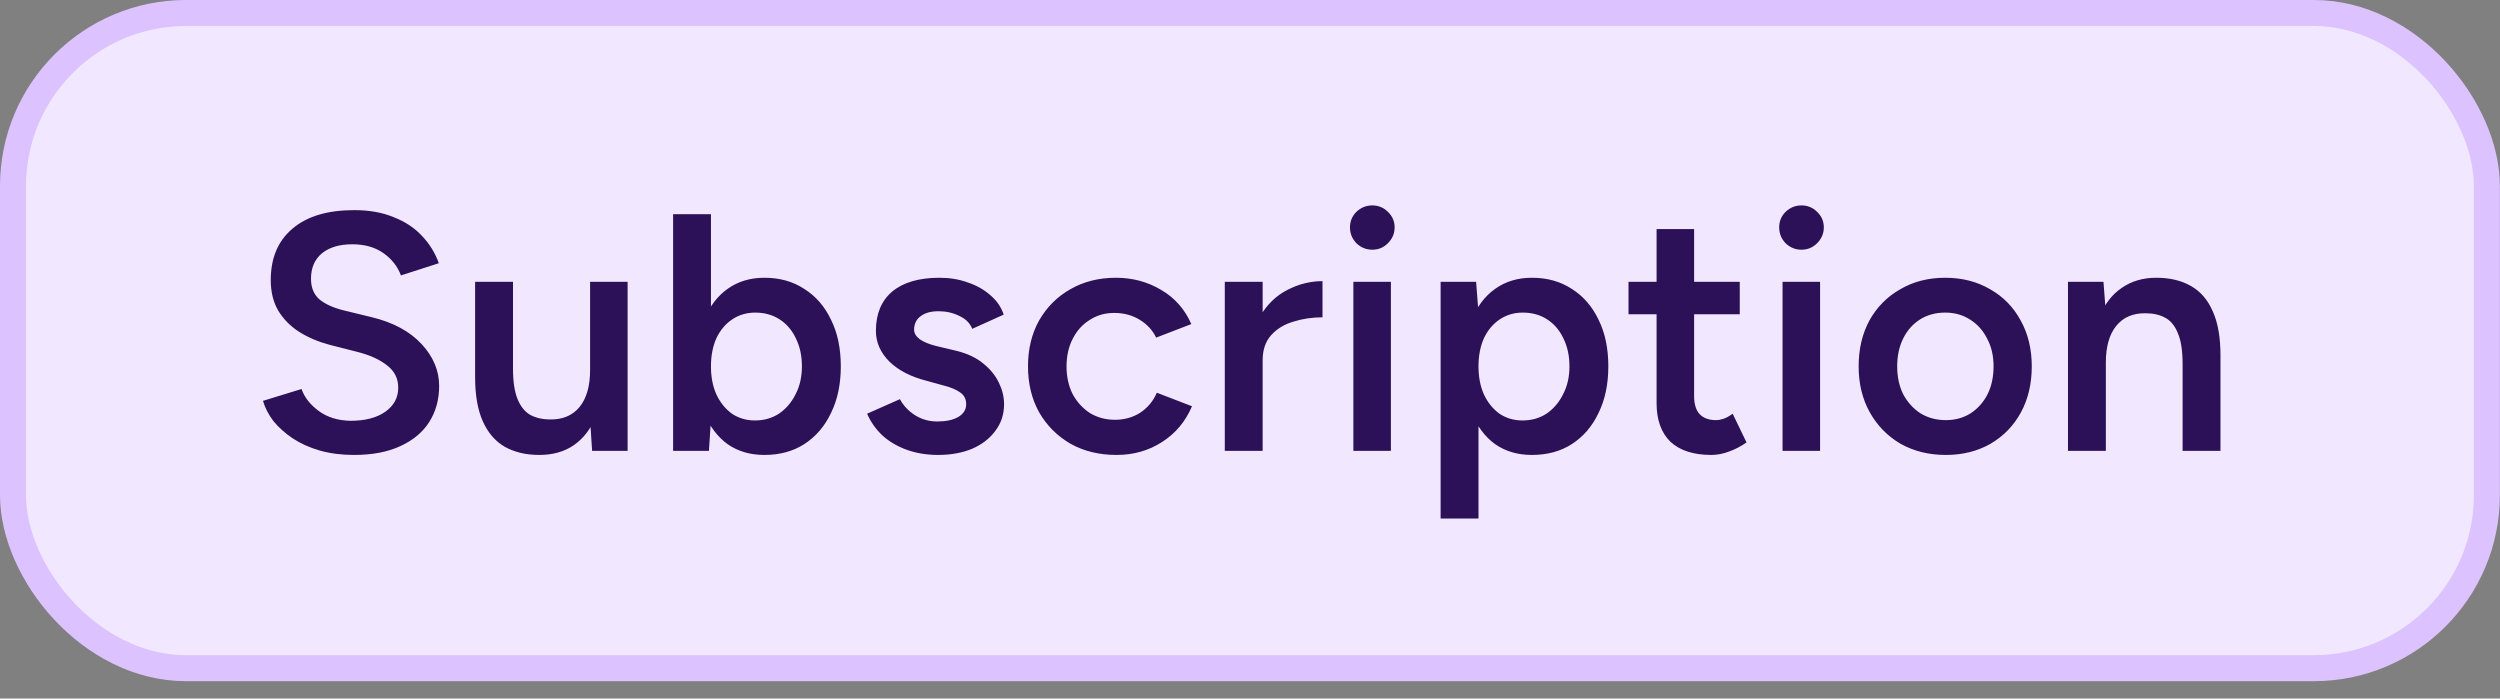
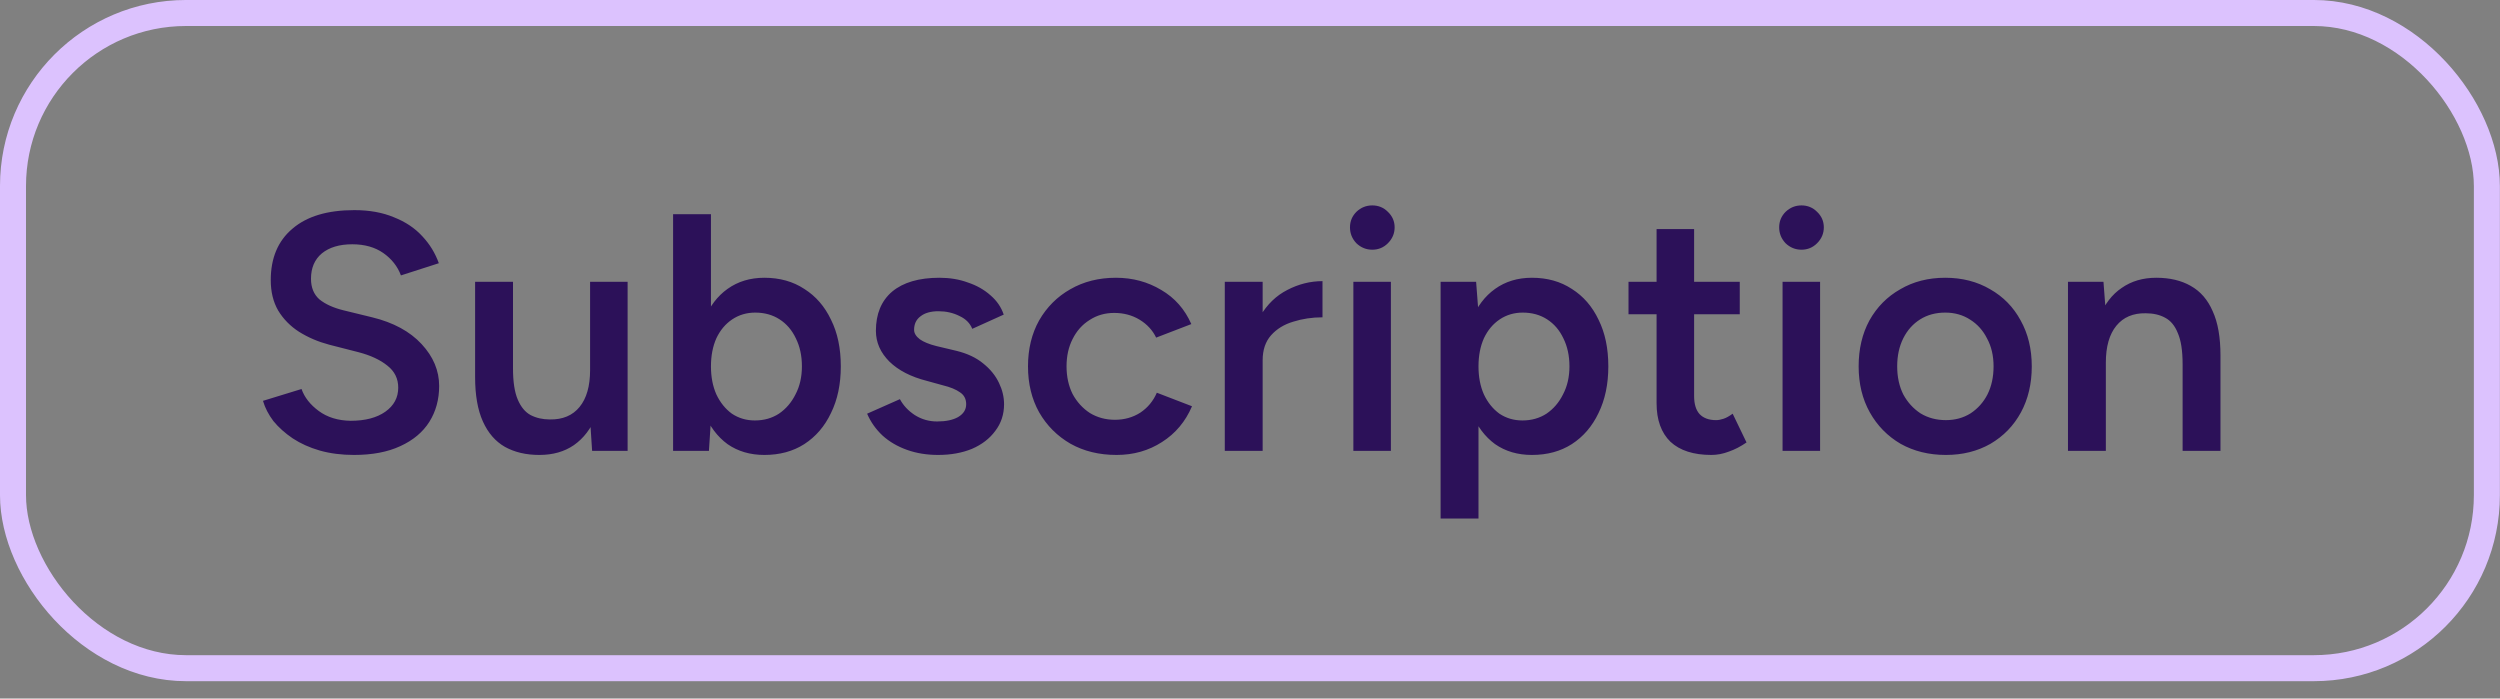
<svg xmlns="http://www.w3.org/2000/svg" width="136" height="38" viewBox="0 0 136 38" fill="none">
  <rect x="0" y="0" width="136" height="38" fill="#808080" stroke="none" />
-   <rect x="0.707" y="0.707" width="134.579" height="35.642" rx="9.415" fill="#F1E8FF" />
  <rect x="0.707" y="0.707" width="134.579" height="35.642" rx="9.415" stroke="#DCC2FE" stroke-width="1.415" />
  <path d="M19.254 24.749C18.58 24.749 17.961 24.669 17.397 24.51C16.845 24.351 16.354 24.13 15.925 23.848C15.508 23.566 15.159 23.253 14.876 22.91C14.607 22.554 14.417 22.186 14.306 21.806L16.403 21.162C16.563 21.616 16.875 22.015 17.341 22.358C17.807 22.701 18.384 22.879 19.07 22.891C19.868 22.891 20.499 22.726 20.965 22.395C21.431 22.064 21.664 21.628 21.664 21.089C21.664 20.598 21.468 20.2 21.076 19.893C20.683 19.574 20.156 19.329 19.494 19.157L17.912 18.752C17.311 18.593 16.765 18.36 16.274 18.053C15.796 17.747 15.416 17.36 15.134 16.895C14.864 16.428 14.729 15.877 14.729 15.239C14.729 14.037 15.122 13.105 15.907 12.443C16.691 11.768 17.814 11.431 19.273 11.431C20.095 11.431 20.812 11.56 21.425 11.818C22.05 12.063 22.566 12.406 22.97 12.848C23.375 13.277 23.675 13.767 23.872 14.319L21.811 14.982C21.627 14.491 21.308 14.086 20.855 13.767C20.401 13.449 19.837 13.289 19.163 13.289C18.463 13.289 17.912 13.455 17.507 13.786C17.114 14.117 16.918 14.577 16.918 15.165C16.918 15.644 17.072 16.018 17.378 16.288C17.697 16.545 18.126 16.741 18.666 16.876L20.248 17.262C21.401 17.544 22.296 18.029 22.933 18.716C23.571 19.402 23.89 20.163 23.89 20.997C23.89 21.732 23.712 22.382 23.357 22.947C23.001 23.511 22.474 23.952 21.774 24.271C21.088 24.59 20.248 24.749 19.254 24.749ZM32.211 24.528L32.101 22.836V15.331H34.142V24.528H32.211ZM25.846 20.04V15.331H27.907V20.04H25.846ZM27.907 20.04C27.907 20.764 27.992 21.328 28.164 21.732C28.336 22.137 28.569 22.419 28.863 22.579C29.17 22.738 29.519 22.818 29.912 22.818C30.611 22.83 31.15 22.603 31.53 22.137C31.91 21.671 32.101 21.003 32.101 20.132H32.873C32.873 21.101 32.726 21.935 32.432 22.634C32.15 23.32 31.745 23.848 31.218 24.216C30.703 24.571 30.077 24.749 29.341 24.749C28.618 24.749 27.992 24.602 27.465 24.308C26.95 24.013 26.551 23.553 26.269 22.928C25.987 22.303 25.846 21.499 25.846 20.518V20.04H27.907ZM36.616 24.528V11.652H38.676V22.818L38.566 24.528H36.616ZM41.582 24.749C40.81 24.749 40.141 24.553 39.577 24.16C39.025 23.756 38.602 23.192 38.308 22.468C38.014 21.745 37.867 20.898 37.867 19.93C37.867 18.949 38.014 18.102 38.308 17.391C38.602 16.668 39.025 16.11 39.577 15.717C40.141 15.313 40.81 15.11 41.582 15.11C42.416 15.11 43.14 15.313 43.753 15.717C44.378 16.11 44.863 16.668 45.206 17.391C45.562 18.102 45.74 18.949 45.74 19.93C45.74 20.898 45.562 21.745 45.206 22.468C44.863 23.192 44.378 23.756 43.753 24.16C43.14 24.553 42.416 24.749 41.582 24.749ZM41.067 22.873C41.558 22.873 41.993 22.75 42.373 22.505C42.753 22.247 43.054 21.898 43.275 21.456C43.508 21.015 43.624 20.506 43.624 19.93C43.624 19.353 43.514 18.844 43.293 18.403C43.085 17.962 42.79 17.618 42.41 17.373C42.03 17.128 41.588 17.005 41.086 17.005C40.62 17.005 40.203 17.128 39.835 17.373C39.467 17.618 39.179 17.962 38.97 18.403C38.774 18.844 38.676 19.353 38.676 19.93C38.676 20.506 38.774 21.015 38.97 21.456C39.179 21.898 39.461 22.247 39.816 22.505C40.184 22.75 40.601 22.873 41.067 22.873ZM51.034 24.749C50.42 24.749 49.856 24.657 49.341 24.473C48.826 24.289 48.385 24.032 48.017 23.701C47.649 23.357 47.367 22.959 47.171 22.505L48.955 21.714C49.139 22.057 49.409 22.346 49.764 22.579C50.132 22.812 50.537 22.928 50.978 22.928C51.457 22.928 51.837 22.848 52.119 22.689C52.413 22.517 52.56 22.284 52.56 21.99C52.56 21.708 52.45 21.493 52.229 21.346C52.008 21.187 51.696 21.058 51.291 20.96L50.426 20.721C49.556 20.5 48.875 20.15 48.385 19.672C47.894 19.182 47.649 18.624 47.649 17.998C47.649 17.078 47.943 16.367 48.532 15.864C49.133 15.362 49.991 15.11 51.107 15.11C51.671 15.11 52.186 15.196 52.652 15.368C53.131 15.527 53.541 15.76 53.885 16.067C54.228 16.361 54.467 16.711 54.602 17.115L52.891 17.888C52.769 17.581 52.536 17.348 52.192 17.189C51.849 17.017 51.469 16.931 51.052 16.931C50.635 16.931 50.31 17.023 50.077 17.207C49.844 17.379 49.727 17.624 49.727 17.943C49.727 18.127 49.832 18.299 50.04 18.458C50.249 18.605 50.549 18.728 50.942 18.826L52.027 19.084C52.628 19.231 53.118 19.464 53.498 19.782C53.879 20.089 54.161 20.439 54.345 20.831C54.529 21.211 54.621 21.598 54.621 21.99C54.621 22.542 54.461 23.026 54.142 23.443C53.836 23.86 53.413 24.185 52.873 24.418C52.334 24.639 51.72 24.749 51.034 24.749ZM60.743 24.749C59.798 24.749 58.965 24.547 58.241 24.142C57.517 23.725 56.947 23.155 56.53 22.431C56.126 21.708 55.923 20.874 55.923 19.93C55.923 18.985 56.126 18.151 56.53 17.428C56.947 16.704 57.511 16.14 58.223 15.736C58.946 15.319 59.774 15.11 60.706 15.11C61.614 15.11 62.435 15.331 63.171 15.773C63.907 16.202 64.452 16.821 64.808 17.63L62.895 18.366C62.699 17.961 62.398 17.637 61.994 17.391C61.589 17.146 61.129 17.023 60.614 17.023C60.111 17.023 59.664 17.152 59.271 17.41C58.879 17.655 58.572 17.998 58.351 18.44C58.131 18.869 58.02 19.366 58.02 19.93C58.02 20.494 58.131 20.997 58.351 21.438C58.584 21.867 58.897 22.211 59.29 22.468C59.694 22.713 60.148 22.836 60.651 22.836C61.166 22.836 61.626 22.707 62.03 22.45C62.435 22.18 62.736 21.818 62.932 21.364L64.845 22.1C64.489 22.934 63.944 23.584 63.208 24.05C62.484 24.516 61.663 24.749 60.743 24.749ZM67.989 19.635C67.989 18.642 68.18 17.827 68.56 17.189C68.94 16.551 69.43 16.079 70.031 15.773C70.644 15.454 71.282 15.294 71.944 15.294V17.262C71.38 17.262 70.847 17.342 70.344 17.502C69.853 17.649 69.455 17.894 69.148 18.237C68.842 18.581 68.688 19.035 68.688 19.599L67.989 19.635ZM66.628 24.528V15.331H68.688V24.528H66.628ZM73.623 24.528V15.331H75.665V24.528H73.623ZM74.653 13.584C74.322 13.584 74.034 13.467 73.789 13.234C73.556 12.989 73.439 12.7 73.439 12.369C73.439 12.038 73.556 11.756 73.789 11.523C74.034 11.29 74.322 11.174 74.653 11.174C74.985 11.174 75.267 11.29 75.5 11.523C75.745 11.756 75.868 12.038 75.868 12.369C75.868 12.7 75.745 12.989 75.5 13.234C75.267 13.467 74.985 13.584 74.653 13.584ZM78.369 28.207V15.331H80.301L80.43 17.023V28.207H78.369ZM83.336 24.749C82.563 24.749 81.895 24.553 81.331 24.16C80.779 23.756 80.356 23.192 80.062 22.468C79.767 21.745 79.62 20.898 79.62 19.93C79.62 18.949 79.767 18.102 80.062 17.391C80.356 16.668 80.779 16.11 81.331 15.717C81.895 15.313 82.563 15.11 83.336 15.11C84.17 15.11 84.893 15.313 85.507 15.717C86.132 16.11 86.616 16.668 86.96 17.391C87.315 18.102 87.493 18.949 87.493 19.93C87.493 20.898 87.315 21.745 86.96 22.468C86.616 23.192 86.132 23.756 85.507 24.16C84.893 24.553 84.17 24.749 83.336 24.749ZM82.821 22.873C83.311 22.873 83.747 22.75 84.127 22.505C84.507 22.247 84.808 21.898 85.028 21.456C85.261 21.015 85.378 20.506 85.378 19.93C85.378 19.353 85.267 18.844 85.047 18.403C84.838 17.962 84.544 17.618 84.164 17.373C83.784 17.128 83.342 17.005 82.839 17.005C82.373 17.005 81.956 17.128 81.588 17.373C81.221 17.618 80.932 17.962 80.724 18.403C80.528 18.844 80.43 19.353 80.43 19.93C80.43 20.506 80.528 21.015 80.724 21.456C80.932 21.898 81.214 22.247 81.57 22.505C81.938 22.75 82.355 22.873 82.821 22.873ZM93.098 24.749C92.129 24.749 91.387 24.51 90.872 24.032C90.369 23.541 90.118 22.842 90.118 21.935V12.461H92.16V21.549C92.16 21.978 92.258 22.303 92.454 22.523C92.662 22.744 92.963 22.855 93.355 22.855C93.478 22.855 93.613 22.83 93.76 22.781C93.907 22.732 94.073 22.64 94.257 22.505L95.011 24.069C94.692 24.289 94.373 24.455 94.054 24.565C93.735 24.688 93.417 24.749 93.098 24.749ZM88.591 17.097V15.331H94.643V17.097H88.591ZM96.971 24.528V15.331H99.013V24.528H96.971ZM98.001 13.584C97.67 13.584 97.382 13.467 97.137 13.234C96.904 12.989 96.787 12.7 96.787 12.369C96.787 12.038 96.904 11.756 97.137 11.523C97.382 11.29 97.67 11.174 98.001 11.174C98.332 11.174 98.615 11.29 98.848 11.523C99.093 11.756 99.216 12.038 99.216 12.369C99.216 12.7 99.093 12.989 98.848 13.234C98.615 13.467 98.332 13.584 98.001 13.584ZM105.856 24.749C104.936 24.749 104.115 24.547 103.391 24.142C102.68 23.725 102.122 23.155 101.717 22.431C101.313 21.708 101.11 20.874 101.11 19.93C101.11 18.985 101.306 18.151 101.699 17.428C102.104 16.704 102.661 16.14 103.373 15.736C104.084 15.319 104.9 15.11 105.819 15.11C106.739 15.11 107.555 15.319 108.266 15.736C108.977 16.14 109.529 16.704 109.921 17.428C110.326 18.151 110.528 18.985 110.528 19.93C110.528 20.874 110.332 21.708 109.94 22.431C109.547 23.155 108.995 23.725 108.284 24.142C107.573 24.547 106.764 24.749 105.856 24.749ZM105.856 22.855C106.359 22.855 106.806 22.732 107.199 22.487C107.591 22.229 107.898 21.886 108.119 21.456C108.339 21.015 108.45 20.506 108.45 19.93C108.45 19.353 108.333 18.851 108.1 18.421C107.88 17.98 107.573 17.637 107.181 17.391C106.788 17.134 106.334 17.005 105.819 17.005C105.304 17.005 104.85 17.128 104.458 17.373C104.066 17.618 103.759 17.962 103.538 18.403C103.318 18.844 103.207 19.353 103.207 19.93C103.207 20.506 103.318 21.015 103.538 21.456C103.771 21.886 104.084 22.229 104.476 22.487C104.881 22.732 105.341 22.855 105.856 22.855ZM112.498 24.528V15.331H114.429L114.558 17.023V24.528H112.498ZM118.734 24.528V19.819H120.794V24.528H118.734ZM118.734 19.819C118.734 19.084 118.648 18.519 118.476 18.127C118.317 17.722 118.084 17.44 117.777 17.281C117.483 17.121 117.133 17.042 116.728 17.042C116.042 17.029 115.508 17.256 115.128 17.722C114.748 18.188 114.558 18.857 114.558 19.727H113.785C113.785 18.759 113.926 17.931 114.208 17.244C114.49 16.545 114.895 16.018 115.422 15.662C115.95 15.294 116.575 15.11 117.299 15.11C118.035 15.11 118.66 15.257 119.175 15.552C119.702 15.846 120.101 16.306 120.371 16.931C120.653 17.544 120.794 18.348 120.794 19.341V19.819H118.734Z" fill="#2C1159" />
</svg>